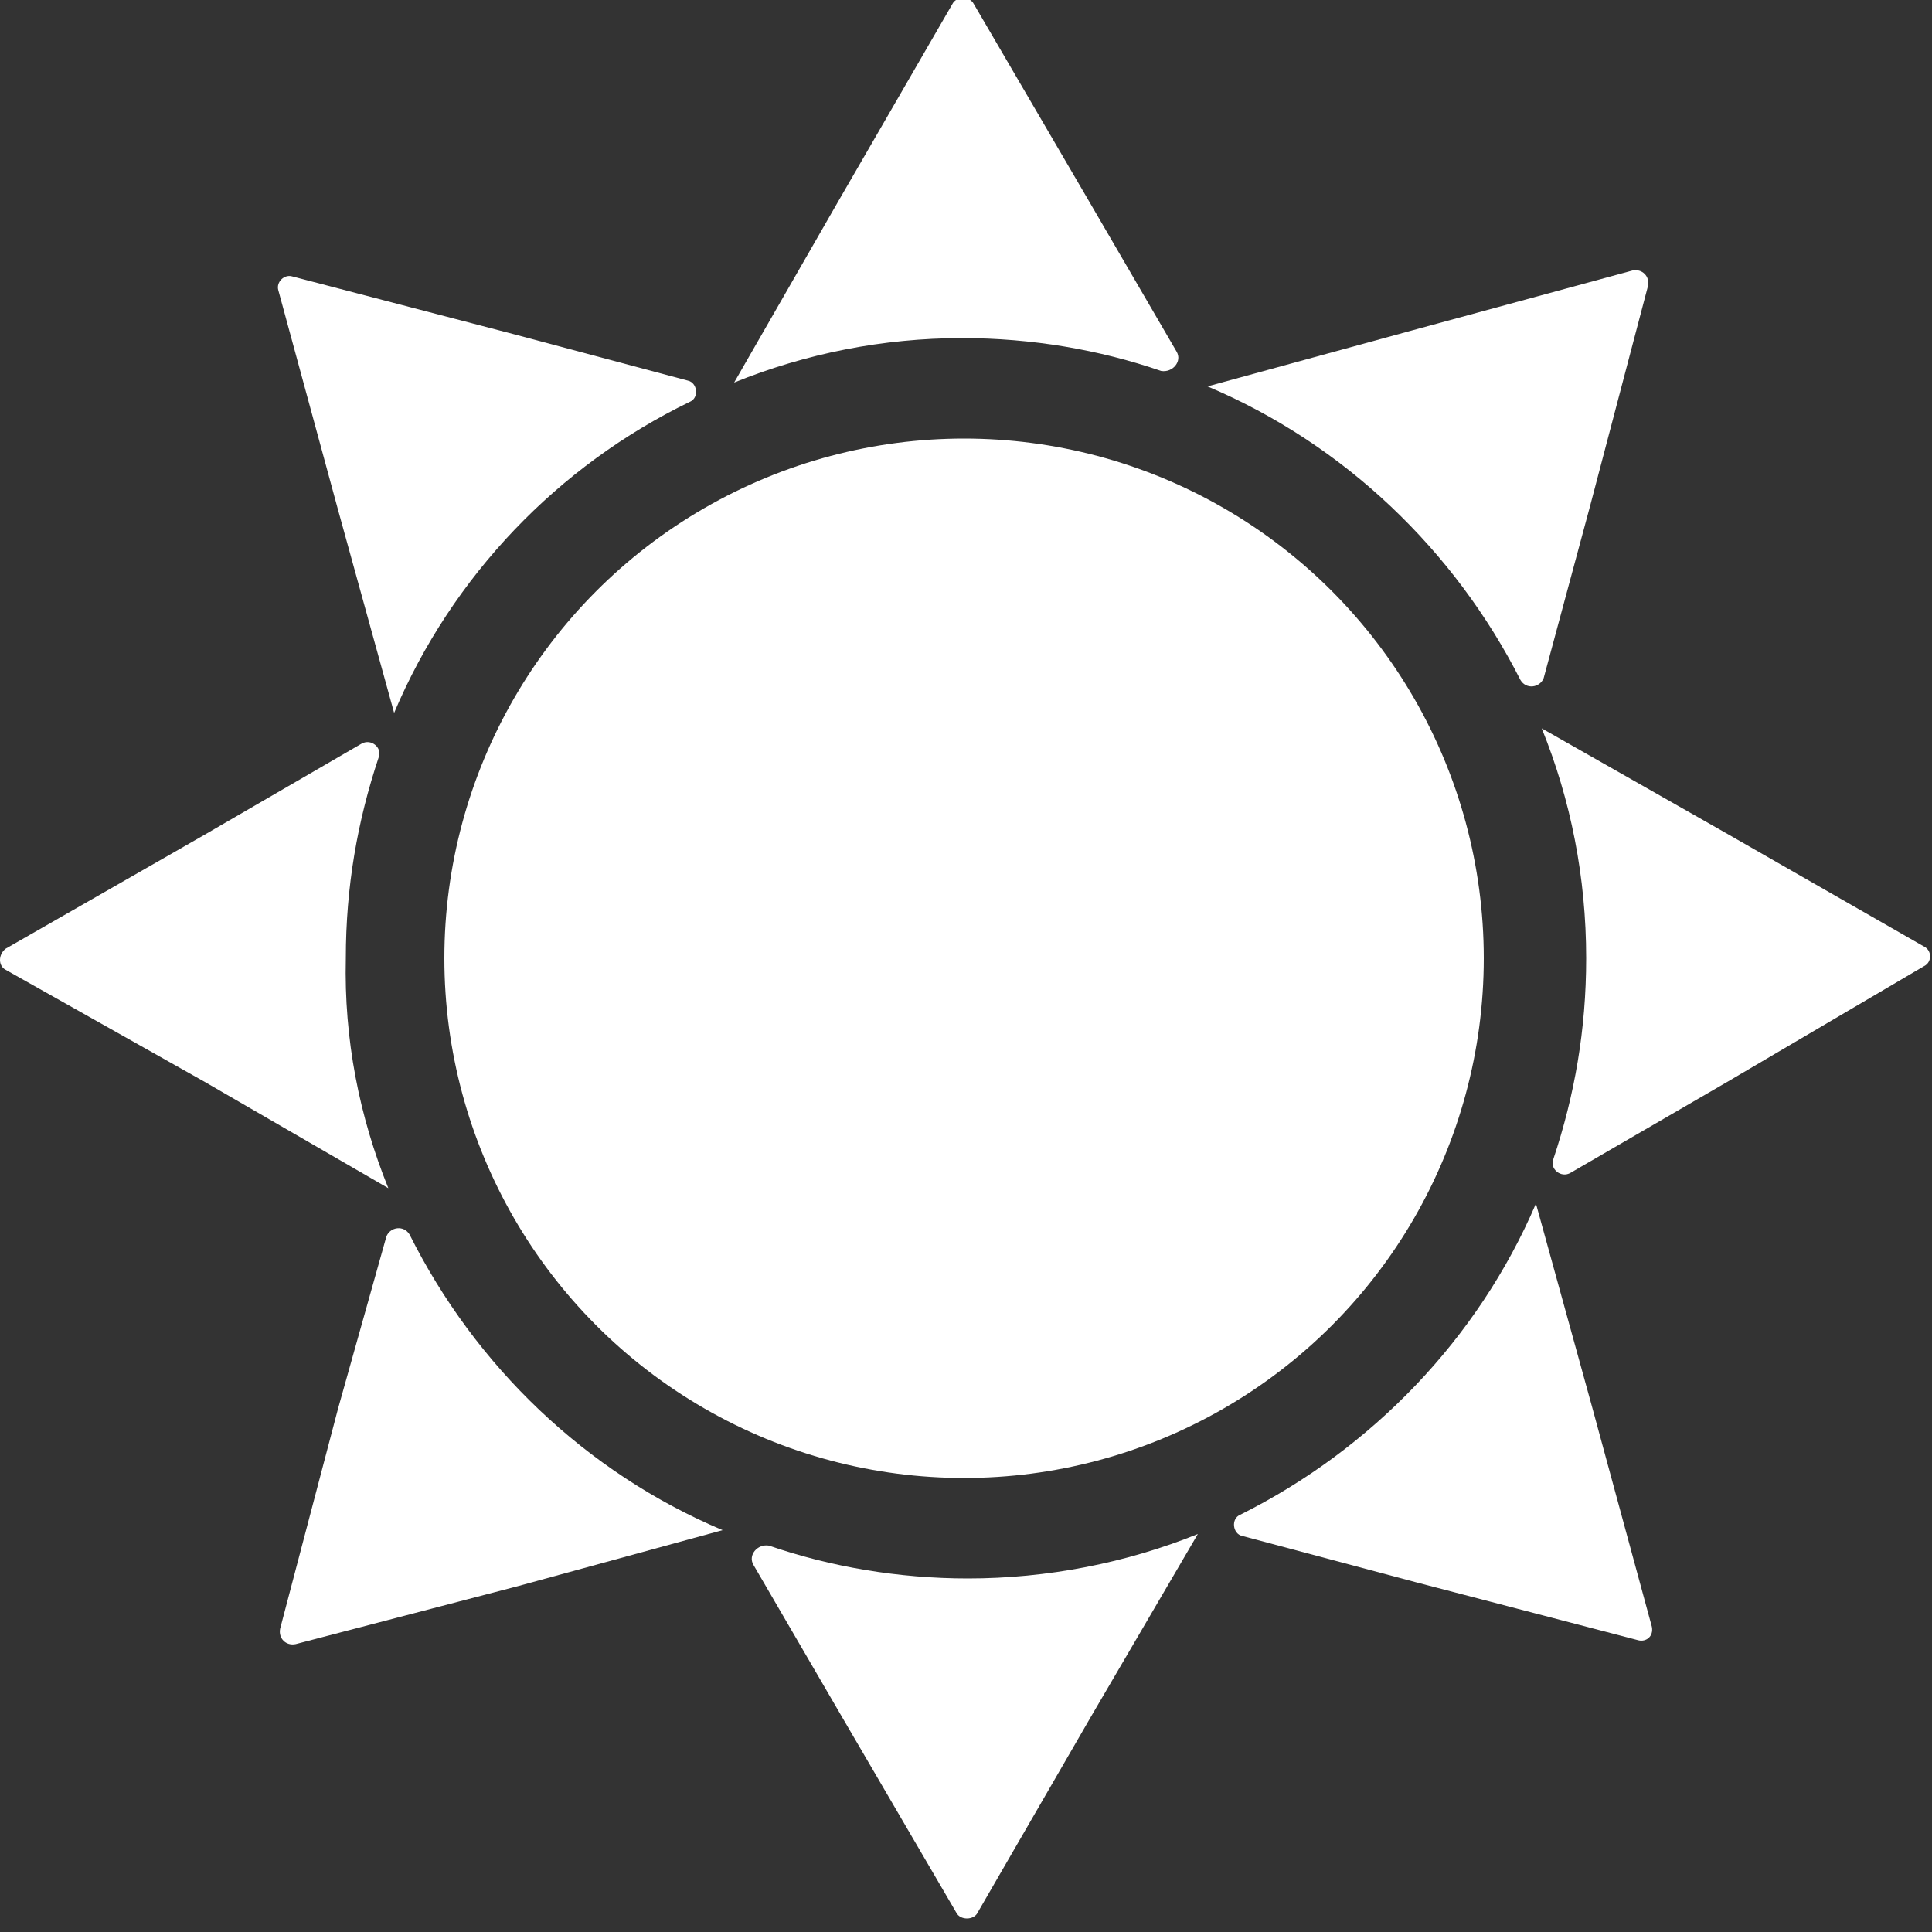
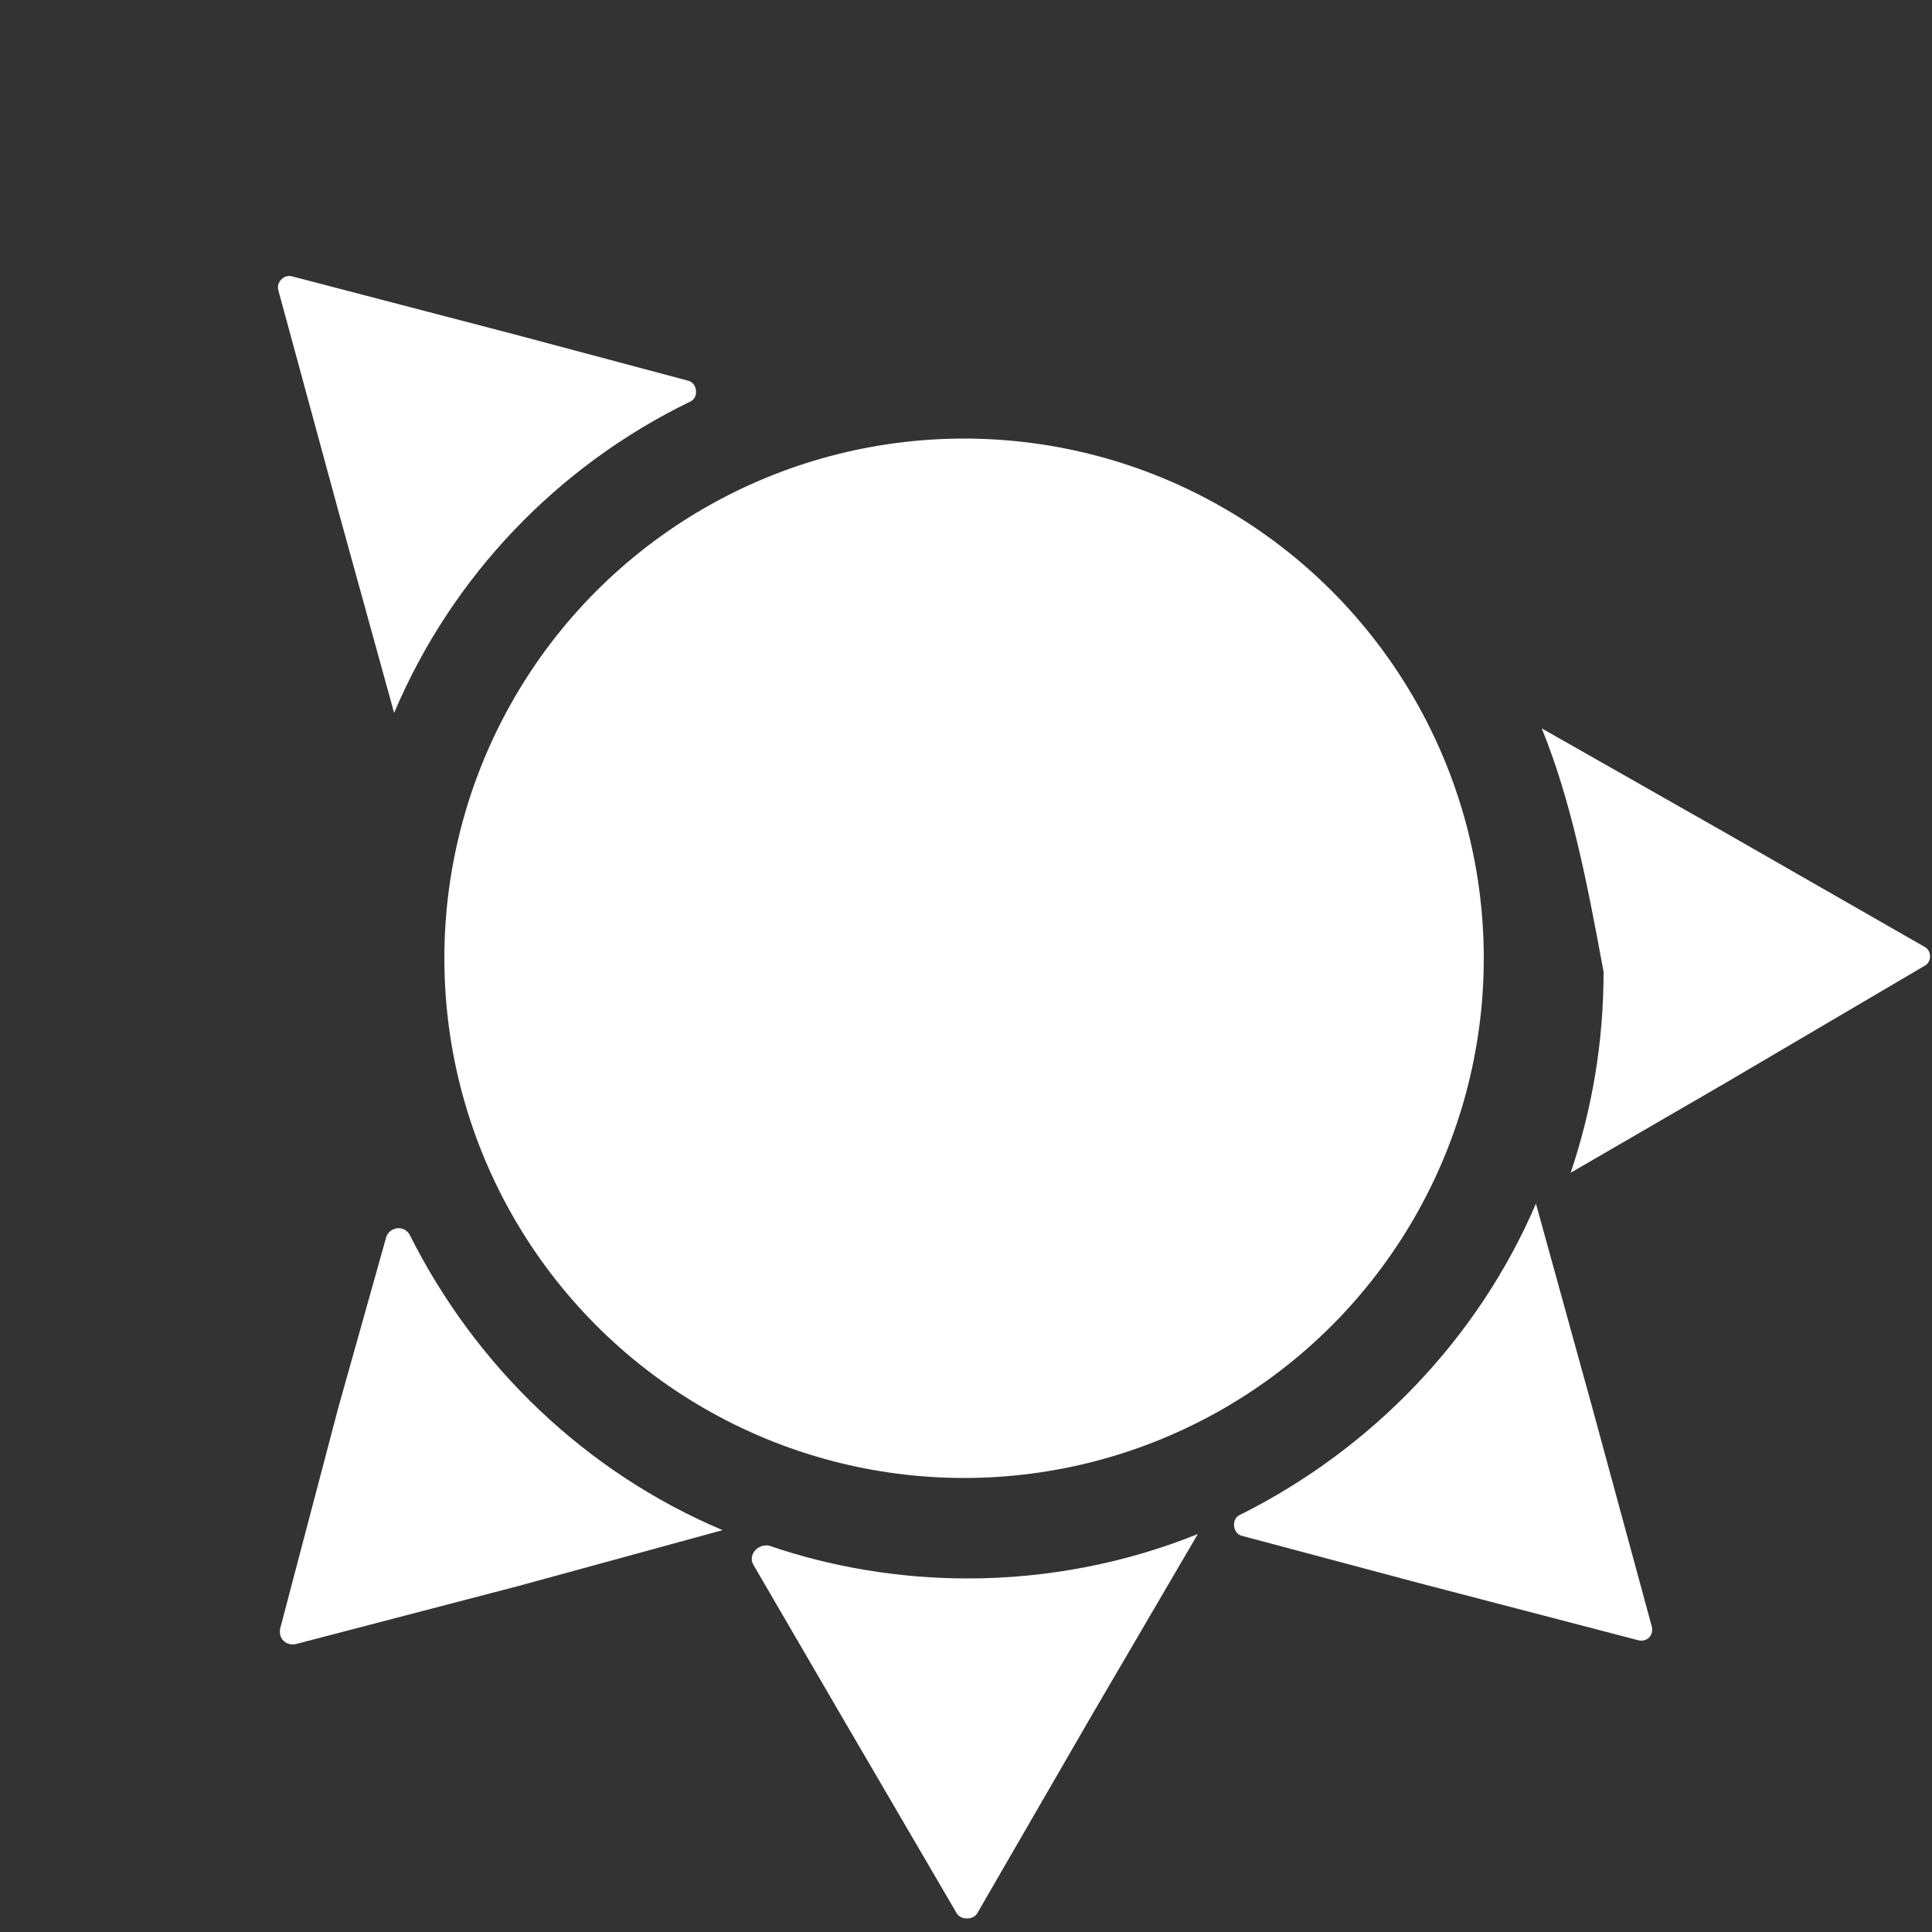
<svg xmlns="http://www.w3.org/2000/svg" version="1.1" id="Layer_1" x="0px" y="0px" viewBox="0 0 100 100" enable-background="new 0 0 100 100" xml:space="preserve">
  <rect x="0" y="0" width="100" height="100" fill="#333333" stroke="none" />
  <path fill="#FFFFFF" d="M37.4,79.2l-10.6,2.9l-11.5,3c-0.5,0.1-0.9-0.3-0.8-0.8l3-11.4L20,64c0.2-0.5,0.9-0.6,1.2-0.1  C24.6,70.7,30.3,76.2,37.4,79.2" />
-   <path fill="#FFFFFF" d="M20.1,61.5L10.6,56L0.3,50.2c-0.4-0.2-0.4-0.8,0-1.1l10.3-5.9l8.1-4.7c0.5-0.3,1.1,0.2,0.9,0.7  c-1.1,3.3-1.7,6.7-1.7,10.4C17.8,53.8,18.6,57.8,20.1,61.5" />
  <path fill="#FFFFFF" d="M20.4,36.9l-2.9-10.5L14.4,15c-0.1-0.4,0.3-0.8,0.7-0.7l11.5,3l9,2.4c0.5,0.1,0.6,0.9,0.1,1.1  C28.9,24.1,23.4,29.8,20.4,36.9" />
-   <path fill="#FFFFFF" d="M38,19.8l5.4-9.4l5.9-10.2c0.2-0.4,0.9-0.4,1.1,0l5.9,10.1l4.6,7.9c0.3,0.5-0.2,1.1-0.8,1  c-3.2-1.1-6.7-1.7-10.3-1.7C45.7,17.5,41.7,18.3,38,19.8" />
  <path fill="#FFFFFF" d="M62,79.4l-5.5,9.4L50.6,99c-0.2,0.4-0.9,0.4-1.1,0l-5.9-10.1L39,81c-0.3-0.5,0.2-1.1,0.8-1  c3.2,1.1,6.7,1.7,10.3,1.7C54.2,81.7,58.3,80.9,62,79.4" />
-   <path fill="#FFFFFF" d="M62.5,20l10.6-2.9L84.5,14c0.5-0.1,0.9,0.3,0.8,0.8l-3,11.4l-2.4,8.9c-0.2,0.5-0.9,0.6-1.2,0.1  C75.3,28.5,69.6,23,62.5,20" />
-   <path fill="#FFFFFF" d="M79.8,37.7l9.5,5.4L99.6,49c0.4,0.2,0.4,0.8,0,1l-10.2,6l-8.1,4.7c-0.5,0.3-1.1-0.2-0.9-0.7  c1.1-3.3,1.7-6.7,1.7-10.4C82.1,45.4,81.3,41.4,79.8,37.7" />
+   <path fill="#FFFFFF" d="M79.8,37.7l9.5,5.4L99.6,49c0.4,0.2,0.4,0.8,0,1l-10.2,6l-8.1,4.7c1.1-3.3,1.7-6.7,1.7-10.4C82.1,45.4,81.3,41.4,79.8,37.7" />
  <path fill="#FFFFFF" d="M79.5,62.3l2.9,10.5l3.1,11.4c0.1,0.5-0.3,0.8-0.7,0.7l-11.5-3l-9-2.4c-0.5-0.1-0.6-0.9-0.1-1.1  C71,75,76.5,69.3,79.5,62.3" />
  <g>
    <ellipse fill="#FFFFFF" cx="49.9" cy="49.6" rx="26.9" ry="26.9" />
  </g>
</svg>